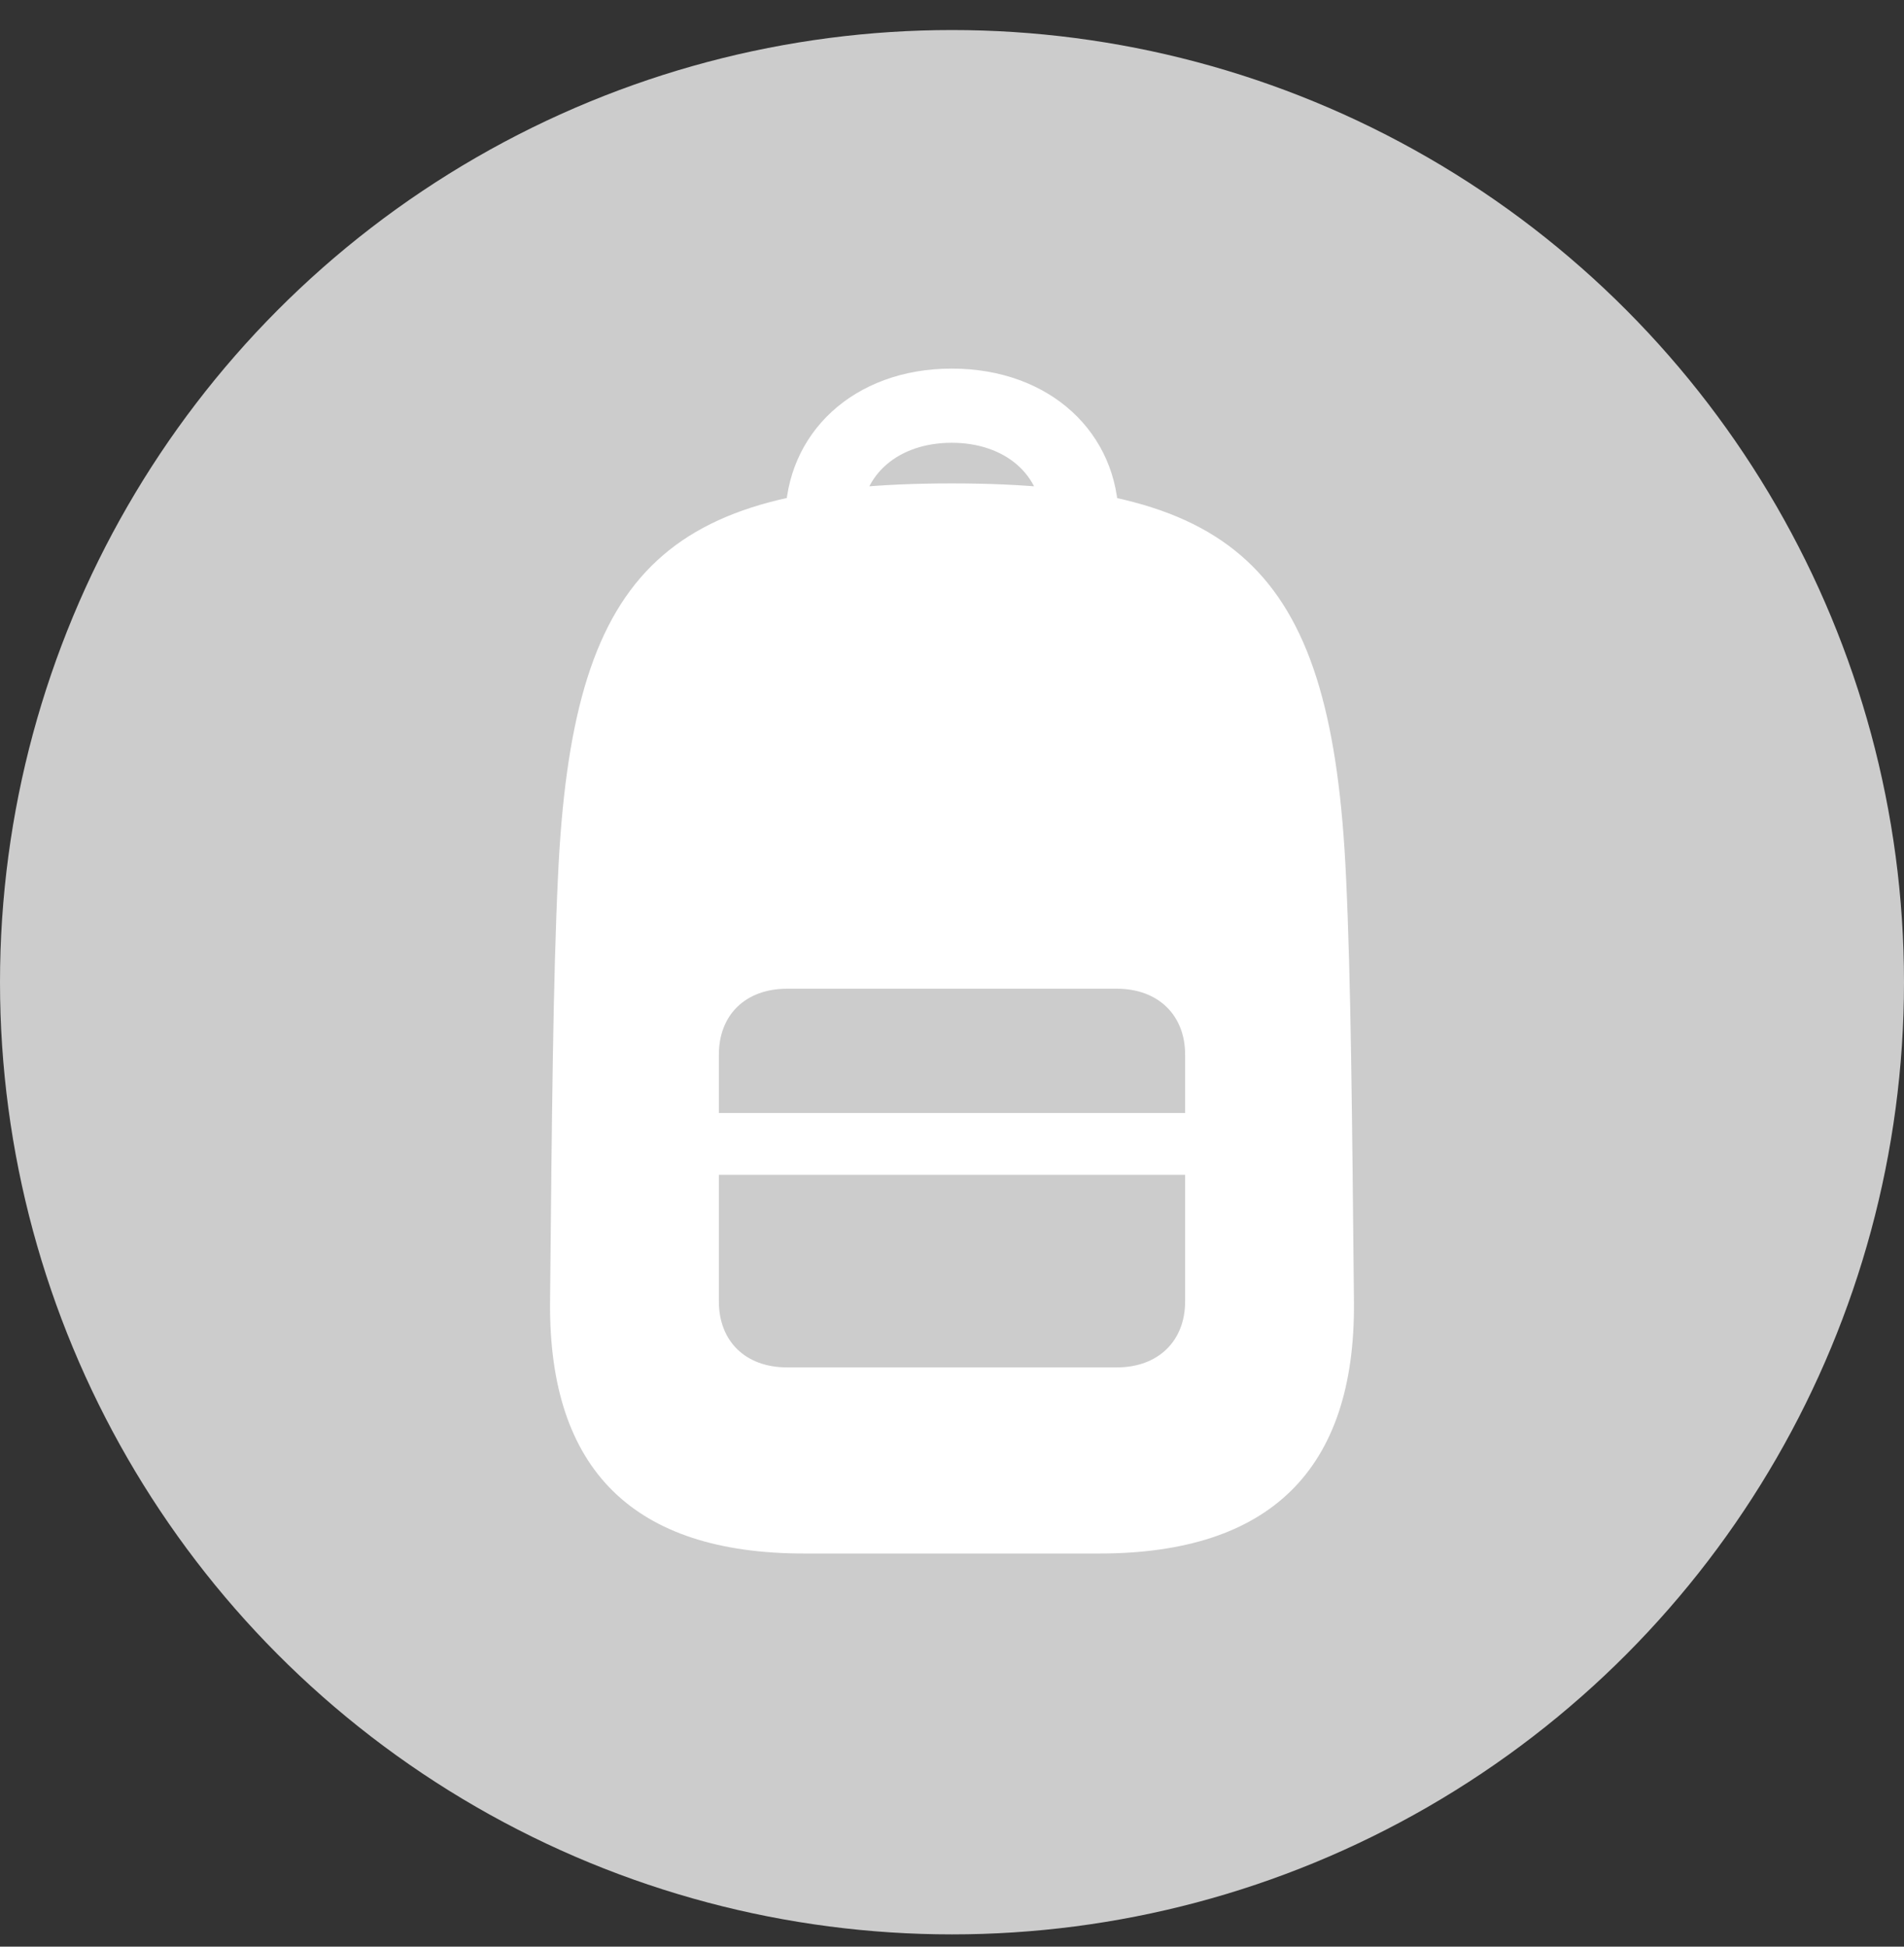
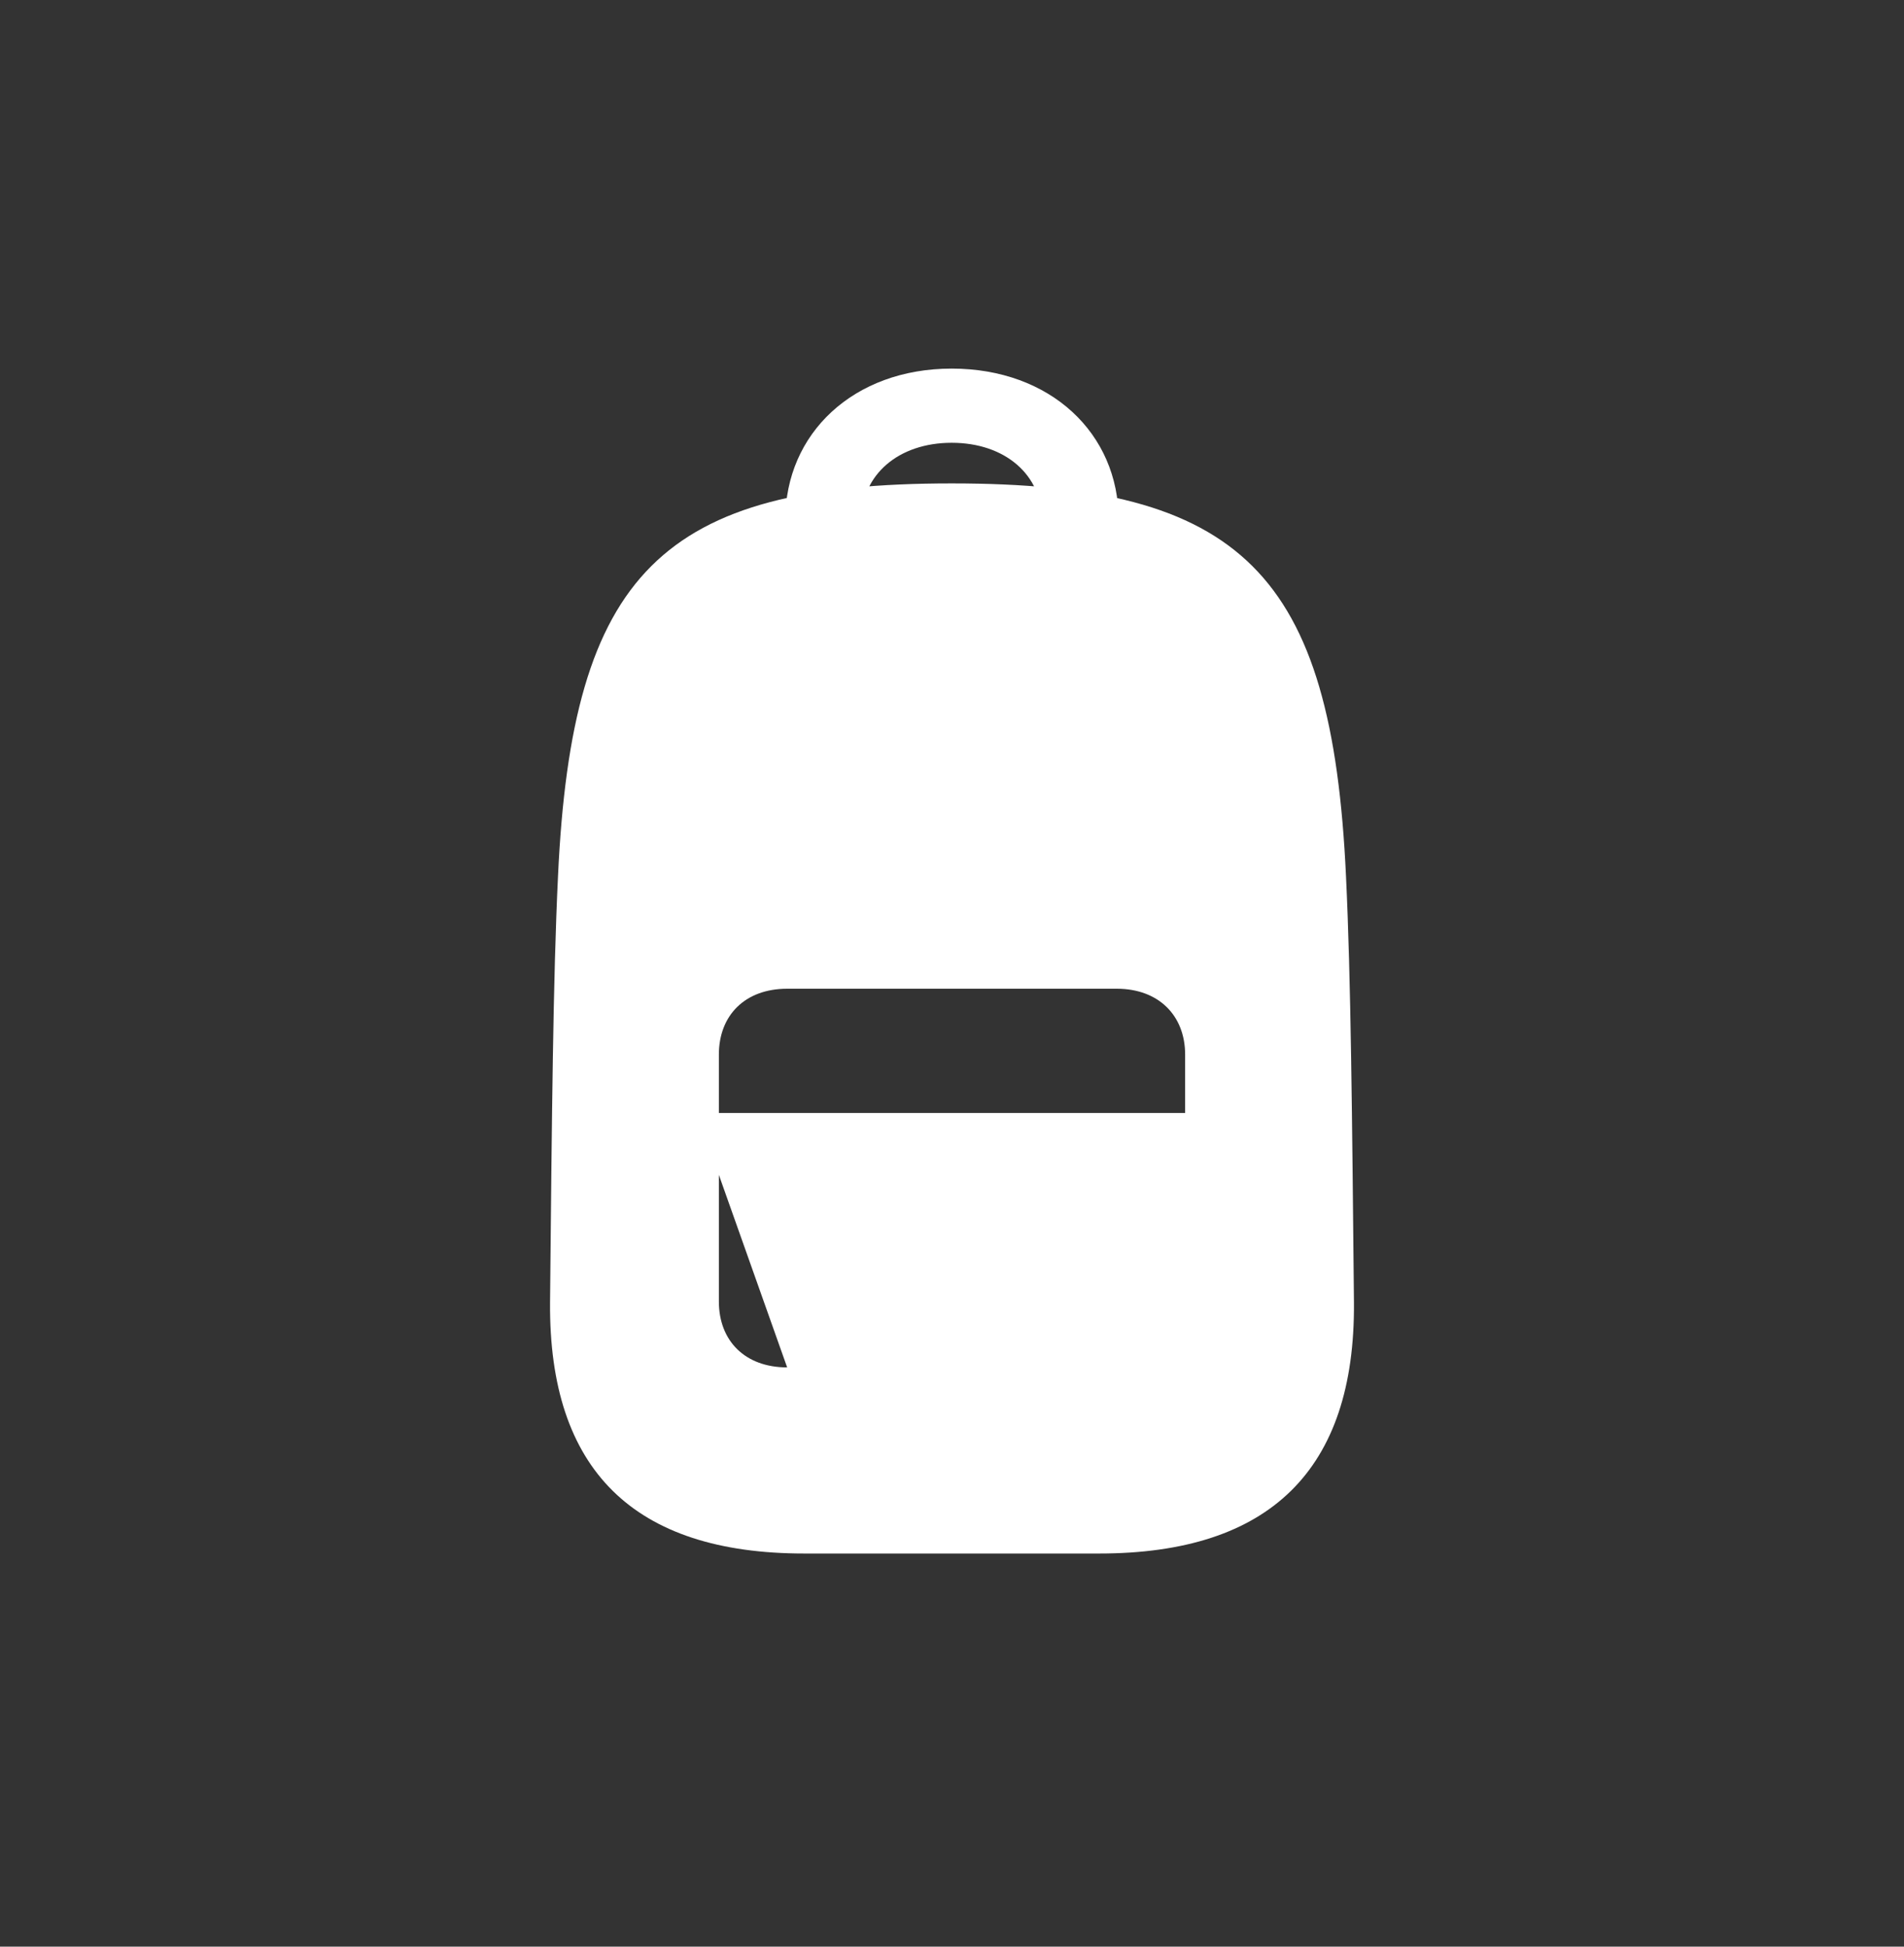
<svg xmlns="http://www.w3.org/2000/svg" width="45" height="46" viewBox="0 0 45 46" fill="none">
  <rect x="0" y="0" width="45" height="46" fill="#333333" stroke="none" />
-   <circle cx="22.5" cy="23.21" r="22.5" fill="#CCCCCC" />
-   <path d="M19.007 36.71H25.979C30.012 36.71 32.029 34.734 32 30.781C31.956 26.356 31.928 23.127 31.812 20.706C31.481 13.539 29.349 11.423 22.493 11.423C15.636 11.423 13.519 13.539 13.188 20.706C13.072 23.127 13.043 26.356 13 30.781C12.972 34.734 14.974 36.71 19.007 36.71ZM18.604 32.312C17.61 32.312 16.99 31.686 16.99 30.753V24.922C16.99 23.99 17.61 23.364 18.604 23.364H26.396C27.376 23.364 28.01 23.99 28.01 24.922V30.753C28.01 31.686 27.376 32.312 26.396 32.312H18.604ZM16.99 27.762H28.01V26.3H16.99V27.762ZM22.493 8.71C20.174 8.71 18.56 10.241 18.56 12.286H20.361C20.361 11.229 21.225 10.463 22.493 10.463C23.76 10.463 24.625 11.229 24.625 12.286H26.439C26.439 10.241 24.826 8.71 22.493 8.71Z" fill="white" />
+   <path d="M19.007 36.71H25.979C30.012 36.71 32.029 34.734 32 30.781C31.956 26.356 31.928 23.127 31.812 20.706C31.481 13.539 29.349 11.423 22.493 11.423C15.636 11.423 13.519 13.539 13.188 20.706C13.072 23.127 13.043 26.356 13 30.781C12.972 34.734 14.974 36.71 19.007 36.71ZM18.604 32.312C17.61 32.312 16.99 31.686 16.99 30.753V24.922C16.99 23.99 17.61 23.364 18.604 23.364H26.396C27.376 23.364 28.01 23.99 28.01 24.922V30.753C28.01 31.686 27.376 32.312 26.396 32.312H18.604ZH28.01V26.3H16.99V27.762ZM22.493 8.71C20.174 8.71 18.56 10.241 18.56 12.286H20.361C20.361 11.229 21.225 10.463 22.493 10.463C23.76 10.463 24.625 11.229 24.625 12.286H26.439C26.439 10.241 24.826 8.71 22.493 8.71Z" fill="white" />
</svg>